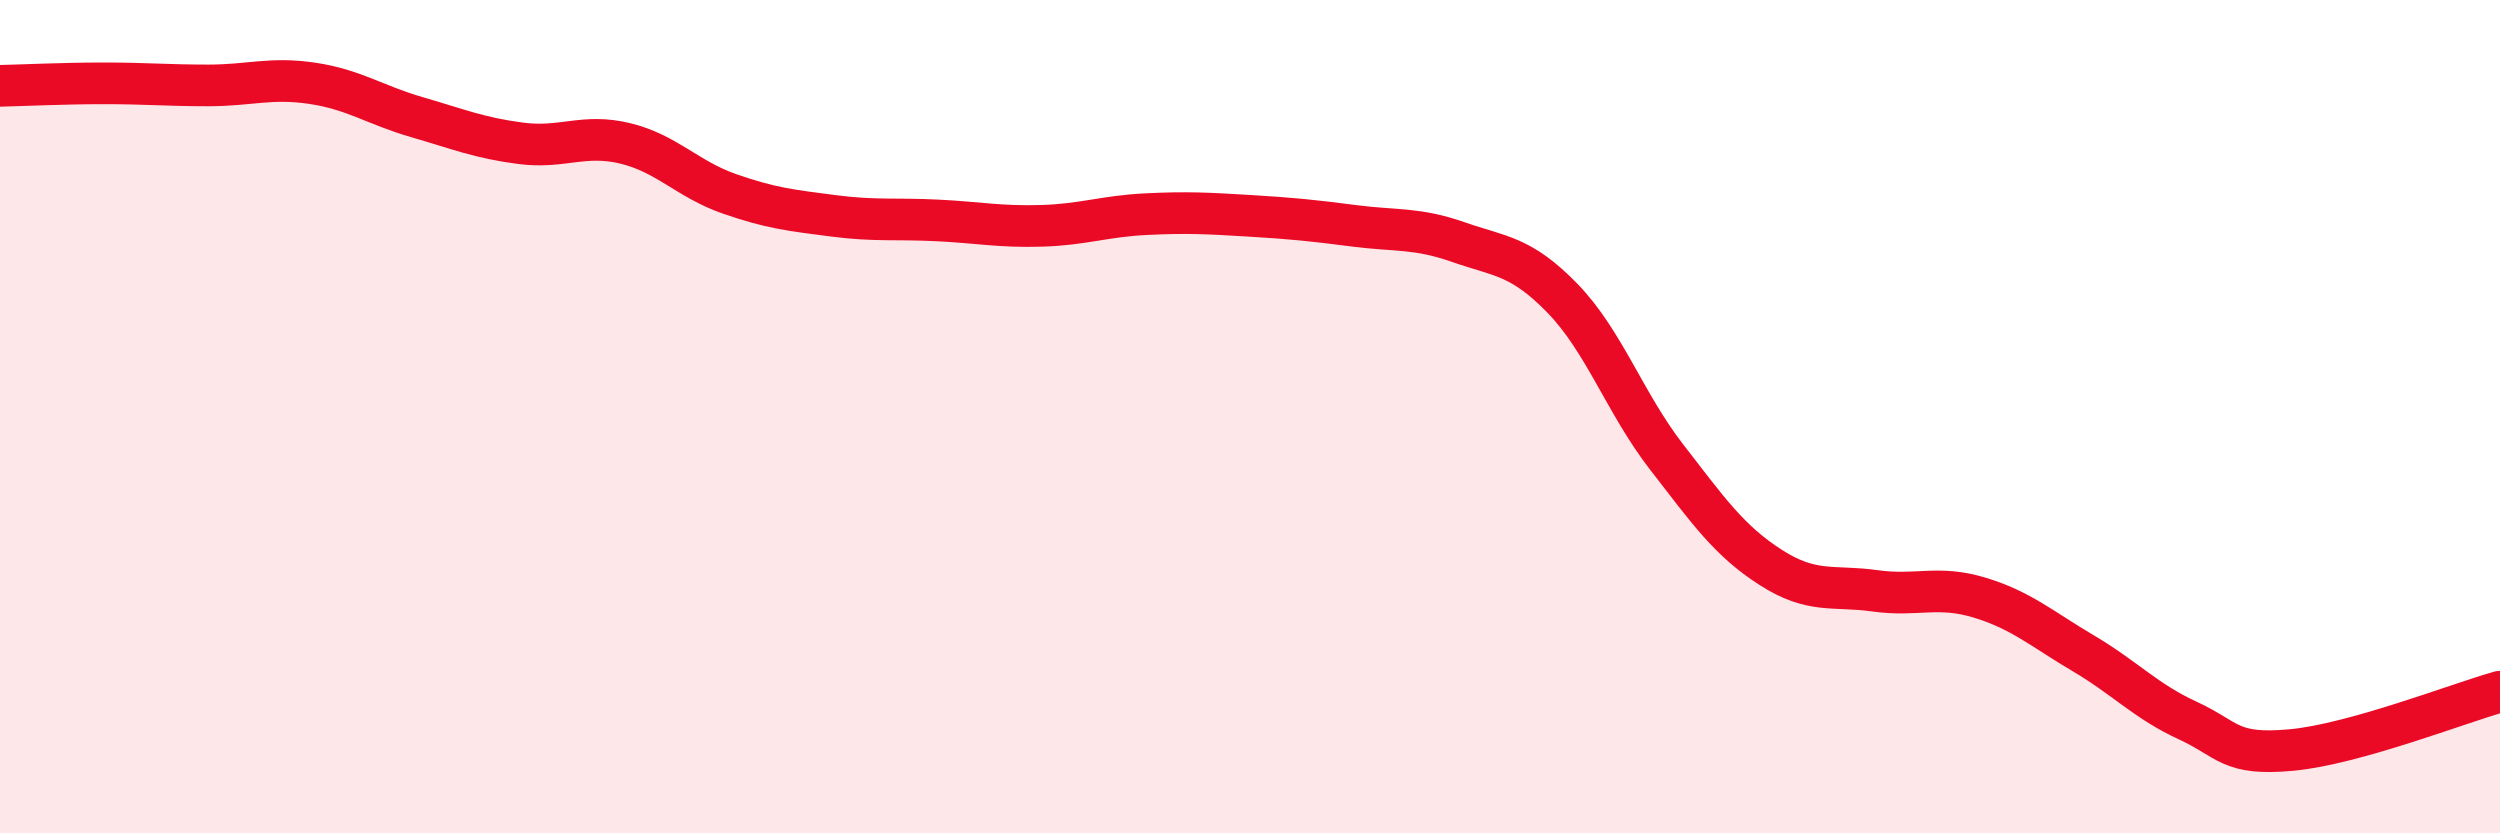
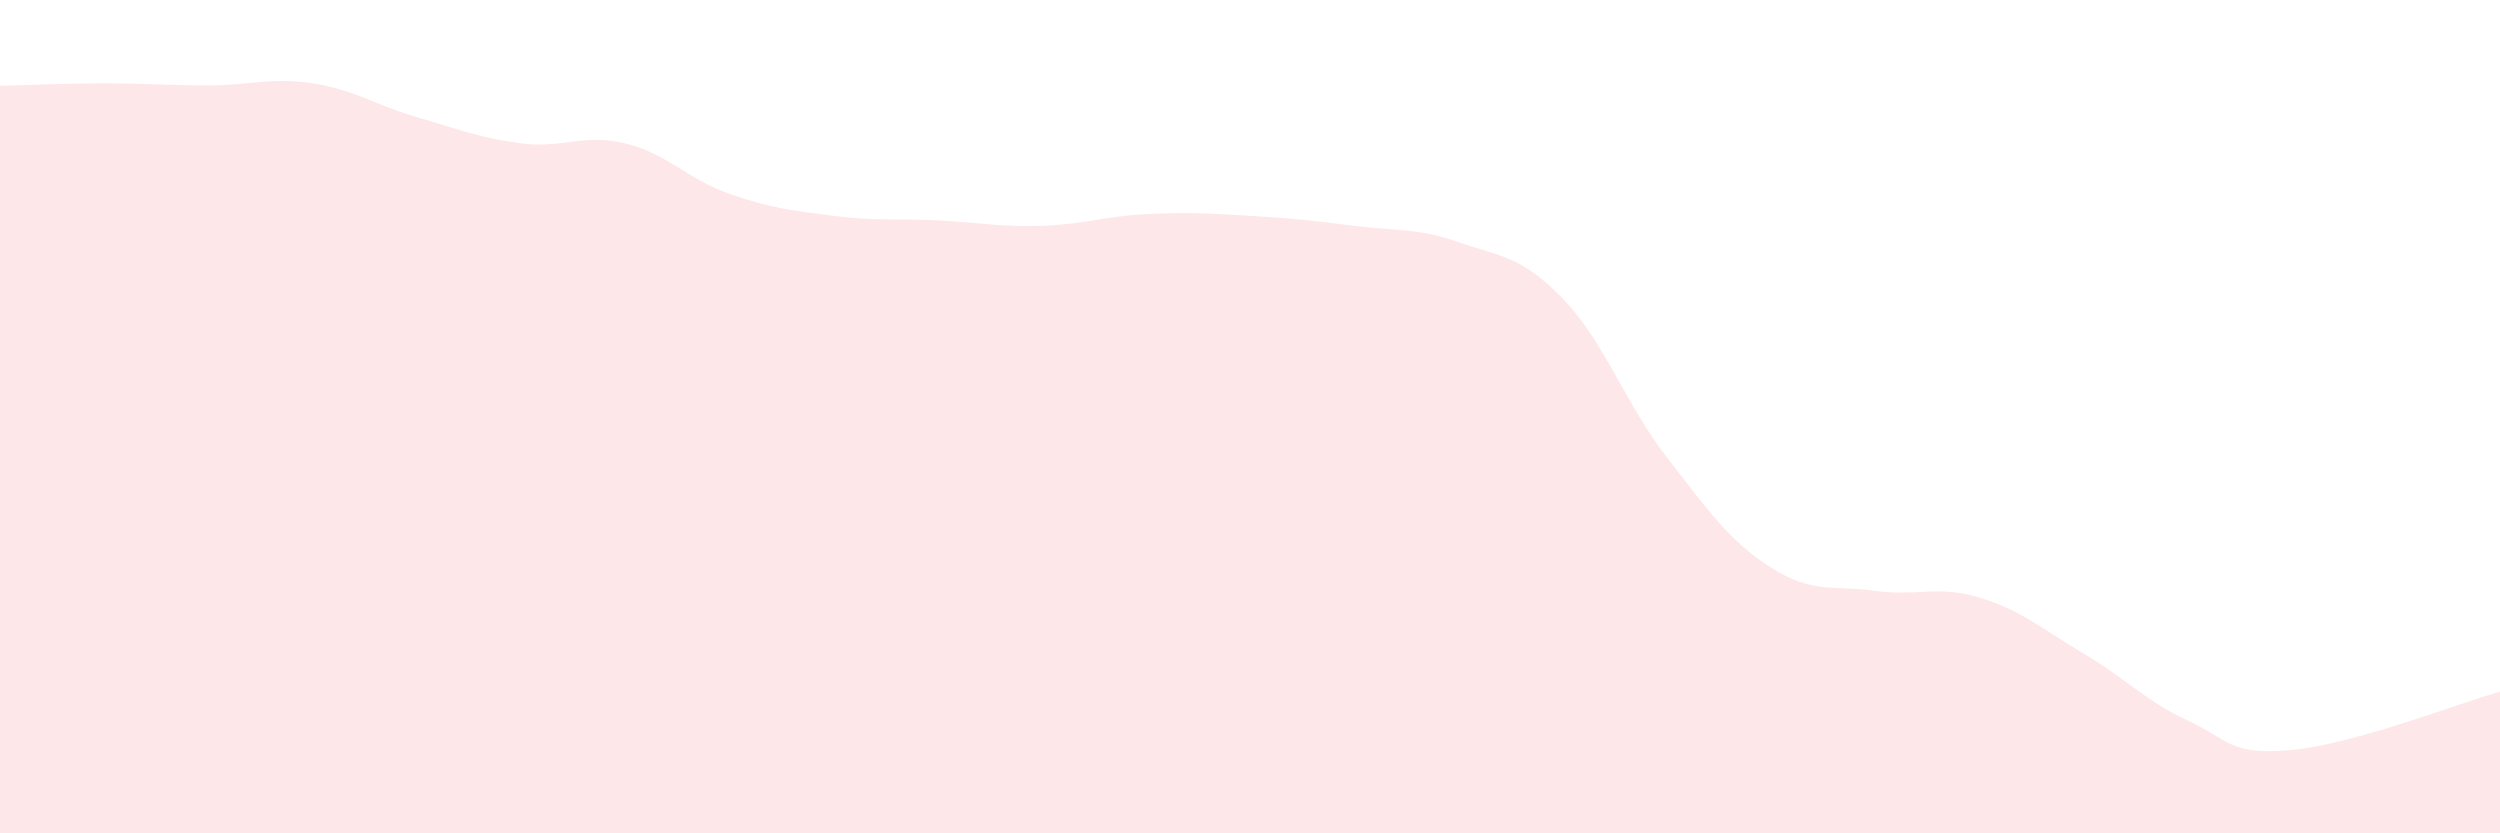
<svg xmlns="http://www.w3.org/2000/svg" width="60" height="20" viewBox="0 0 60 20">
  <path d="M 0,2.06 C 0.5,2.05 1.5,2 2.5,2 C 3.5,2 4,2.05 5,2.05 C 6,2.05 6.5,1.85 7.5,2 C 8.5,2.15 9,2.52 10,2.81 C 11,3.1 11.5,3.31 12.5,3.44 C 13.5,3.57 14,3.2 15,3.44 C 16,3.68 16.5,4.3 17.5,4.65 C 18.5,5 19,5.05 20,5.18 C 21,5.31 21.5,5.24 22.5,5.29 C 23.5,5.34 24,5.45 25,5.42 C 26,5.39 26.5,5.19 27.5,5.14 C 28.5,5.09 29,5.12 30,5.18 C 31,5.24 31.5,5.29 32.5,5.42 C 33.5,5.55 34,5.46 35,5.81 C 36,6.16 36.5,6.13 37.5,7.16 C 38.5,8.19 39,9.68 40,10.97 C 41,12.26 41.5,12.98 42.5,13.62 C 43.5,14.26 44,14.04 45,14.18 C 46,14.32 46.5,14.04 47.5,14.34 C 48.5,14.64 49,15.09 50,15.68 C 51,16.27 51.5,16.83 52.5,17.29 C 53.5,17.75 53.5,18.14 55,18 C 56.5,17.86 59,16.88 60,16.6L60 20L0 20Z" fill="#EB0A25" opacity="0.1" stroke-linecap="round" stroke-linejoin="round" />
-   <path d="M 0,2.06 C 0.5,2.05 1.5,2 2.5,2 C 3.5,2 4,2.05 5,2.05 C 6,2.05 6.5,1.85 7.5,2 C 8.5,2.15 9,2.52 10,2.81 C 11,3.1 11.5,3.31 12.5,3.44 C 13.5,3.57 14,3.2 15,3.44 C 16,3.68 16.5,4.3 17.5,4.65 C 18.5,5 19,5.05 20,5.18 C 21,5.31 21.5,5.24 22.5,5.29 C 23.5,5.34 24,5.45 25,5.42 C 26,5.39 26.5,5.19 27.5,5.14 C 28.5,5.09 29,5.12 30,5.18 C 31,5.24 31.5,5.29 32.5,5.42 C 33.5,5.55 34,5.46 35,5.81 C 36,6.16 36.5,6.13 37.5,7.16 C 38.5,8.19 39,9.68 40,10.97 C 41,12.26 41.5,12.98 42.5,13.62 C 43.5,14.26 44,14.04 45,14.18 C 46,14.32 46.5,14.04 47.5,14.34 C 48.5,14.64 49,15.09 50,15.68 C 51,16.27 51.5,16.83 52.5,17.29 C 53.5,17.75 53.5,18.14 55,18 C 56.5,17.86 59,16.88 60,16.6" stroke="#EB0A25" stroke-width="1" fill="none" stroke-linecap="round" stroke-linejoin="round" />
</svg>